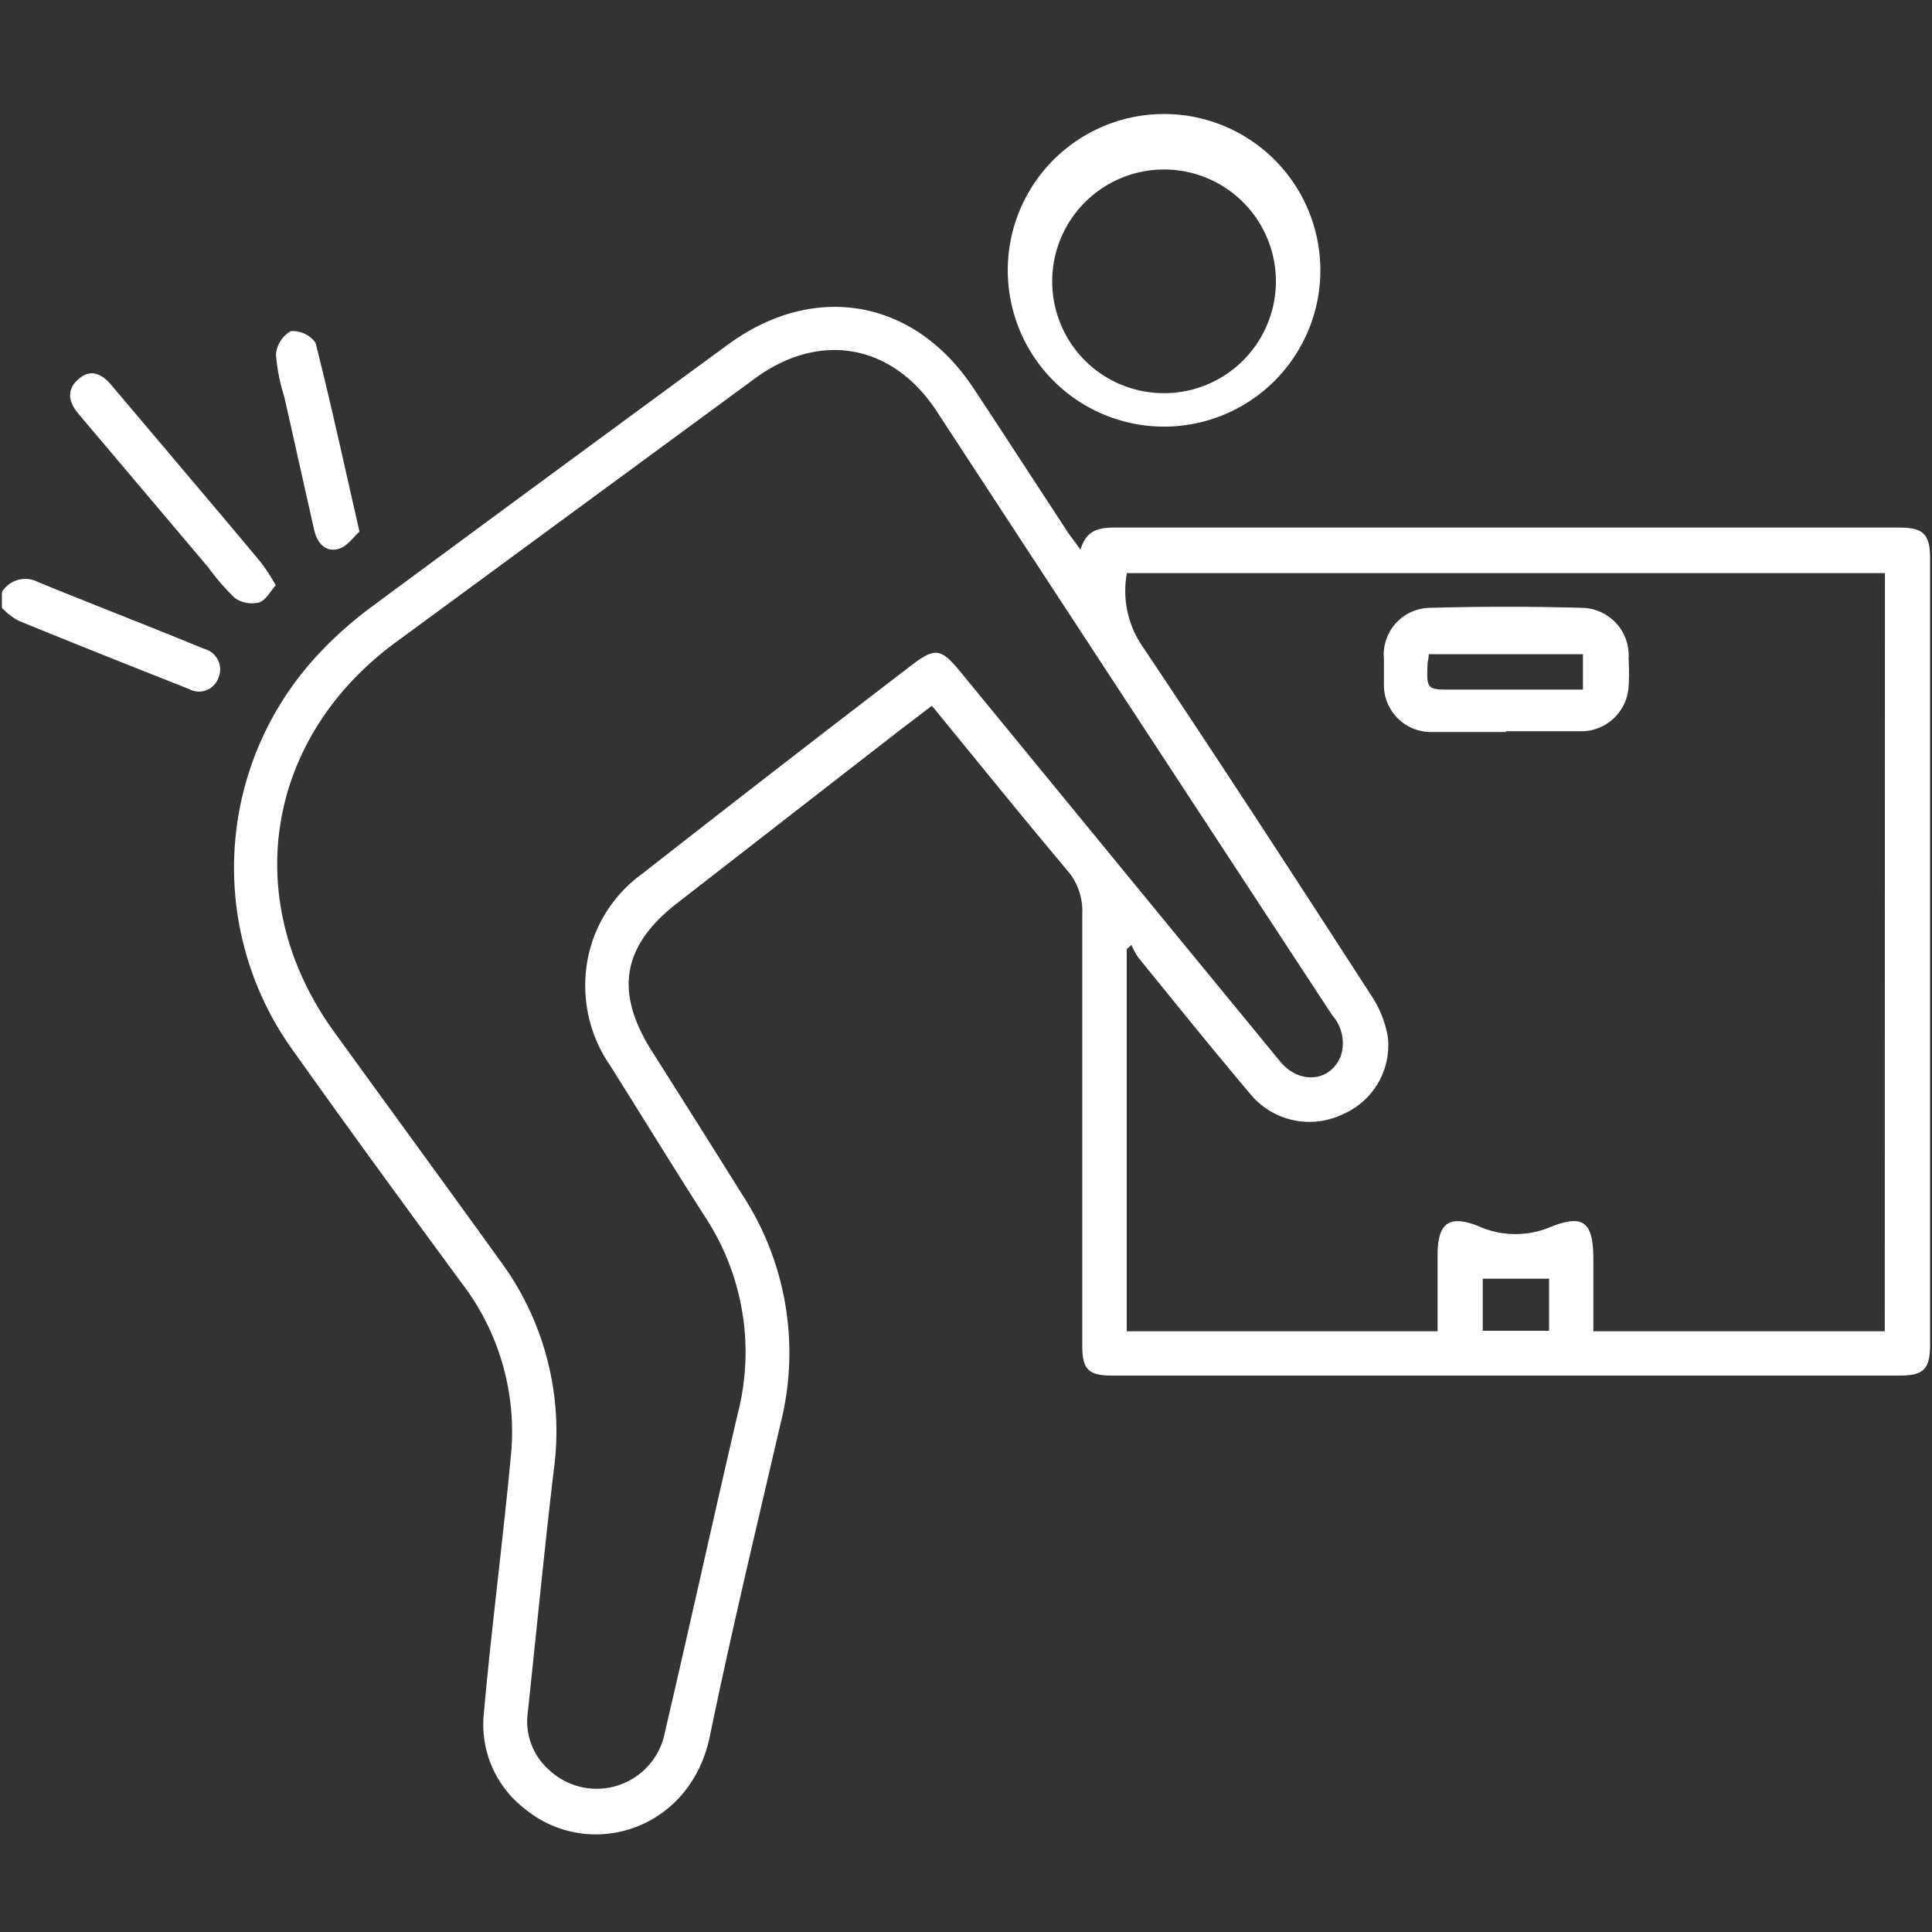
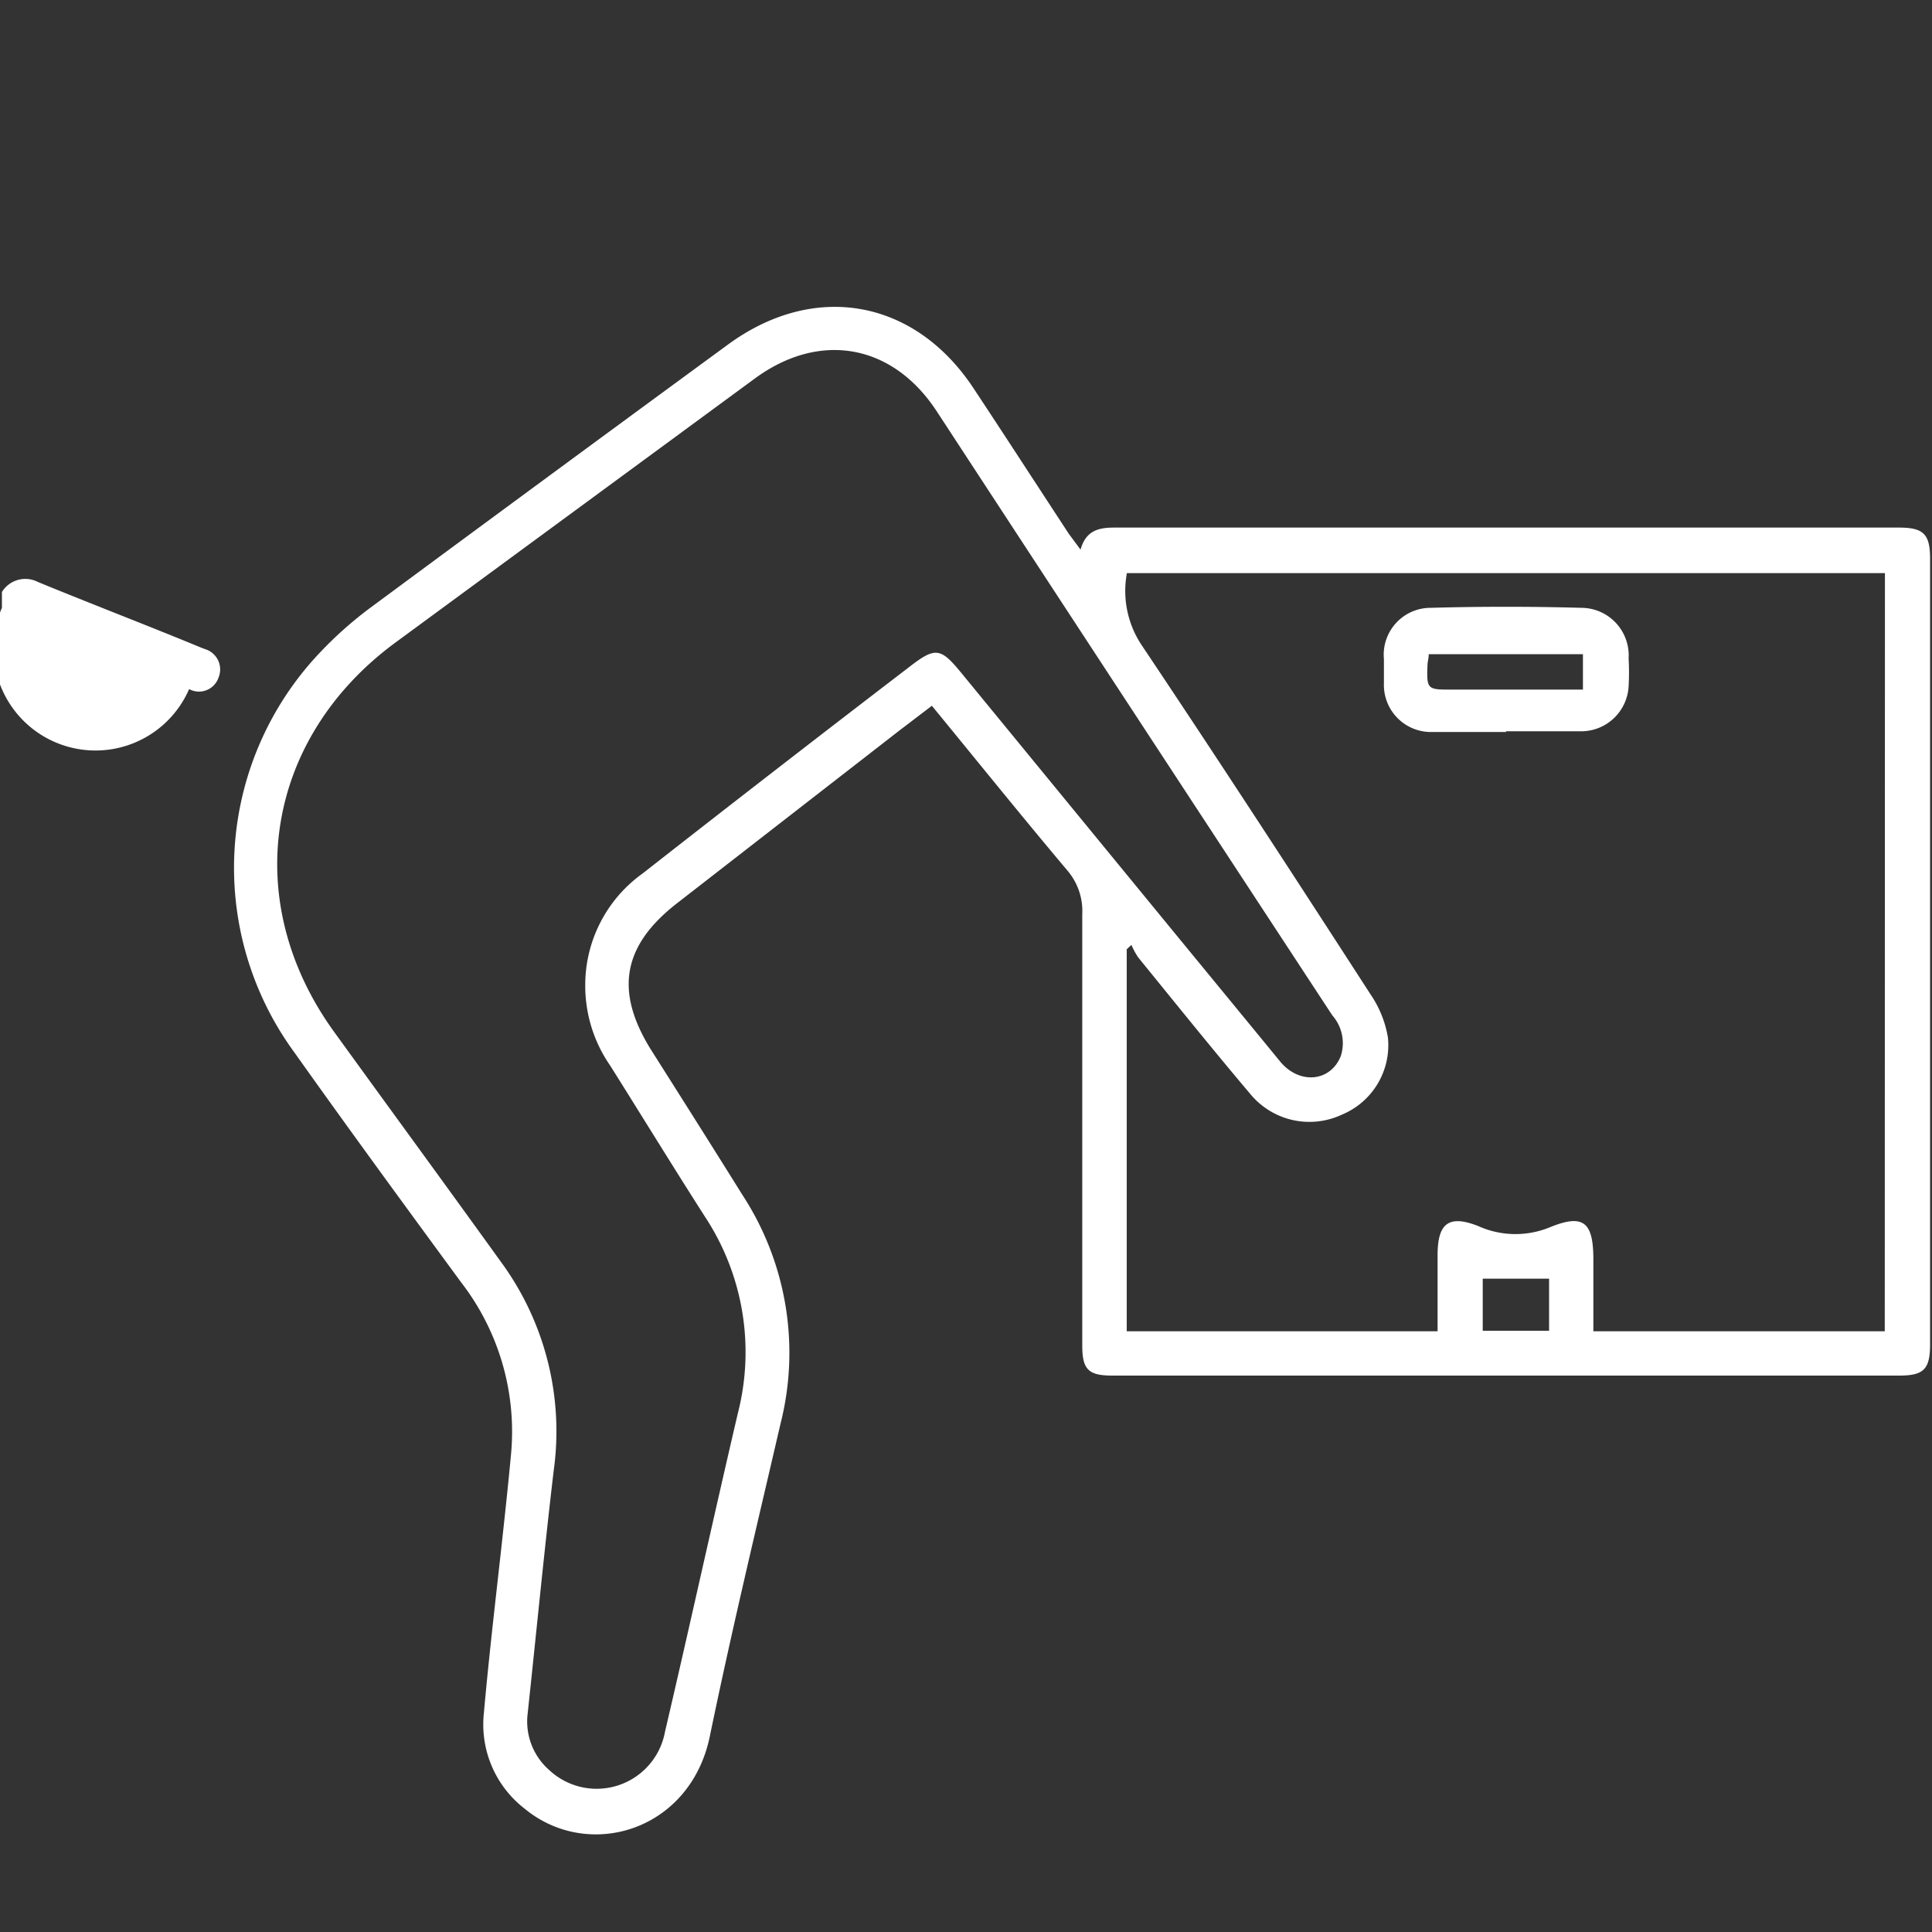
<svg xmlns="http://www.w3.org/2000/svg" id="Layer_1" data-name="Layer 1" viewBox="0 0 111.25 111.25">
  <rect x="0" y="0" width="111.25" height="111.25" fill="#333333" stroke="none" />
  <defs>
    <style>.cls-1{fill:#fff;}</style>
  </defs>
  <title>heavy-things 1</title>
-   <path class="cls-1" d="M.11,34.09a1.58,1.58,0,0,1,2.07-.58C5.31,34.8,8.46,36,11.6,37.3l.21.08A1.22,1.22,0,0,1,12.59,39a1.19,1.19,0,0,1-1.7.68c-3.28-1.3-6.56-2.6-9.83-3.94A3.69,3.69,0,0,1,.11,35Z" />
+   <path class="cls-1" d="M.11,34.09a1.58,1.58,0,0,1,2.07-.58C5.31,34.8,8.46,36,11.6,37.3l.21.08A1.22,1.22,0,0,1,12.59,39a1.19,1.19,0,0,1-1.7.68A3.69,3.69,0,0,1,.11,35Z" />
  <path class="cls-1" d="M62.22,31.65c.3-1.07,1-1.27,1.92-1.27q22.6,0,45.21,0c1.42,0,1.79.38,1.79,1.8V77.4c0,1.44-.36,1.81-1.77,1.81H64.05c-1.38,0-1.73-.35-1.73-1.73q0-12.42,0-24.83a3.59,3.59,0,0,0-.88-2.55c-2.6-3.09-5.14-6.24-7.78-9.46l-1.89,1.44L39,52c-3.16,2.45-3.62,5.08-1.5,8.47C39.25,63.23,41,66,42.74,68.79A16.63,16.63,0,0,1,44.94,82c-1.39,6-2.82,11.94-4.07,18-1.14,5.45-7,7.18-10.67,4.14a6.12,6.12,0,0,1-2.34-5.46c.28-3.16.65-6.32,1-9.48.2-1.83.4-3.66.57-5.5a14.05,14.05,0,0,0-2.87-9.85c-3.23-4.4-6.45-8.8-9.61-13.25a18,18,0,0,1,1.45-23A22.31,22.31,0,0,1,21.32,35q10.28-7.6,20.6-15.16c5-3.66,10.77-2.61,14.16,2.55,1.83,2.77,3.64,5.56,5.46,8.34ZM108.54,33H64.89a5.63,5.63,0,0,0,.85,4.15c4.46,6.66,8.83,13.38,13.18,20.11a6.22,6.22,0,0,1,1,2.48,4.33,4.33,0,0,1-2.64,4.44A4.41,4.41,0,0,1,72,63c-2.19-2.59-4.32-5.24-6.46-7.87a4.53,4.53,0,0,1-.39-.72l-.27.25v22h17.9c0-1.5,0-2.94,0-4.38,0-1.84.64-2.35,2.34-1.68a5.21,5.21,0,0,0,4.15.06c1.9-.77,2.47-.29,2.48,1.8v4.2h16.78ZM33.7,56.79A7.9,7.9,0,0,1,37,50.3q7.66-6,15.34-11.88c1.51-1.17,1.81-1.14,3,.31L67.52,53.58c2.06,2.51,4.11,5,6.19,7.54,1.12,1.36,2.92,1.17,3.5-.32a2.42,2.42,0,0,0-.49-2.33q-11.4-17.38-22.79-34.8c-2.54-3.87-6.73-4.62-10.47-1.87Q33.1,29.41,22.77,37c-7.51,5.53-9,14.9-3.5,22.46,3.2,4.42,6.42,8.82,9.61,13.25a16.49,16.49,0,0,1,3,12c-.55,4.67-1,9.34-1.5,14a3.72,3.72,0,0,0,1.24,3.21,4,4,0,0,0,6.67-2.19c1.43-6.11,2.77-12.24,4.2-18.36a14.18,14.18,0,0,0-1.89-11.3c-1.85-2.89-3.64-5.81-5.47-8.72A8.06,8.06,0,0,1,33.7,56.79ZM85.38,76.63H89.2v-3H85.38Z" />
-   <path class="cls-1" d="M76,16.3a9,9,0,0,1-17.94,0A9,9,0,1,1,76,16.3Zm-9,6.34a6.44,6.44,0,1,0-6.41-6.51A6.43,6.43,0,0,0,67,22.64Z" />
-   <path class="cls-1" d="M15.88,33.7c-.36.4-.6.91-1,1a1.73,1.73,0,0,1-1.35-.26A12.8,12.8,0,0,1,12,32.68l-7.27-8.6-.21-.25c-.57-.67-.71-1.38,0-2s1.34-.3,1.88.33l3.29,3.89c1.79,2.12,3.59,4.24,5.37,6.38A13.15,13.15,0,0,1,15.88,33.7Z" />
-   <path class="cls-1" d="M20.7,30.61c-.34.3-.72.88-1.23,1-.71.2-1.2-.33-1.37-1.06-.58-2.56-1.15-5.13-1.73-7.7a11,11,0,0,1-.48-2.43,1.72,1.72,0,0,1,.85-1.35,1.61,1.61,0,0,1,1.43.67C19.06,23.25,19.82,26.77,20.7,30.61Z" />
  <path class="cls-1" d="M86.72,42.15c-1.41,0-2.81,0-4.22,0a2.71,2.71,0,0,1-2.81-2.79c0-.47,0-.94,0-1.41A2.7,2.7,0,0,1,82.39,35q4.32-.12,8.66,0a2.74,2.74,0,0,1,2.73,2.91,14.56,14.56,0,0,1,0,1.62,2.74,2.74,0,0,1-2.71,2.58H86.72Zm4.43-2.48v-2H82.27c0,.26-.07.44-.07.61-.06,1.43,0,1.43,1.39,1.43h7.56Z" />
</svg>